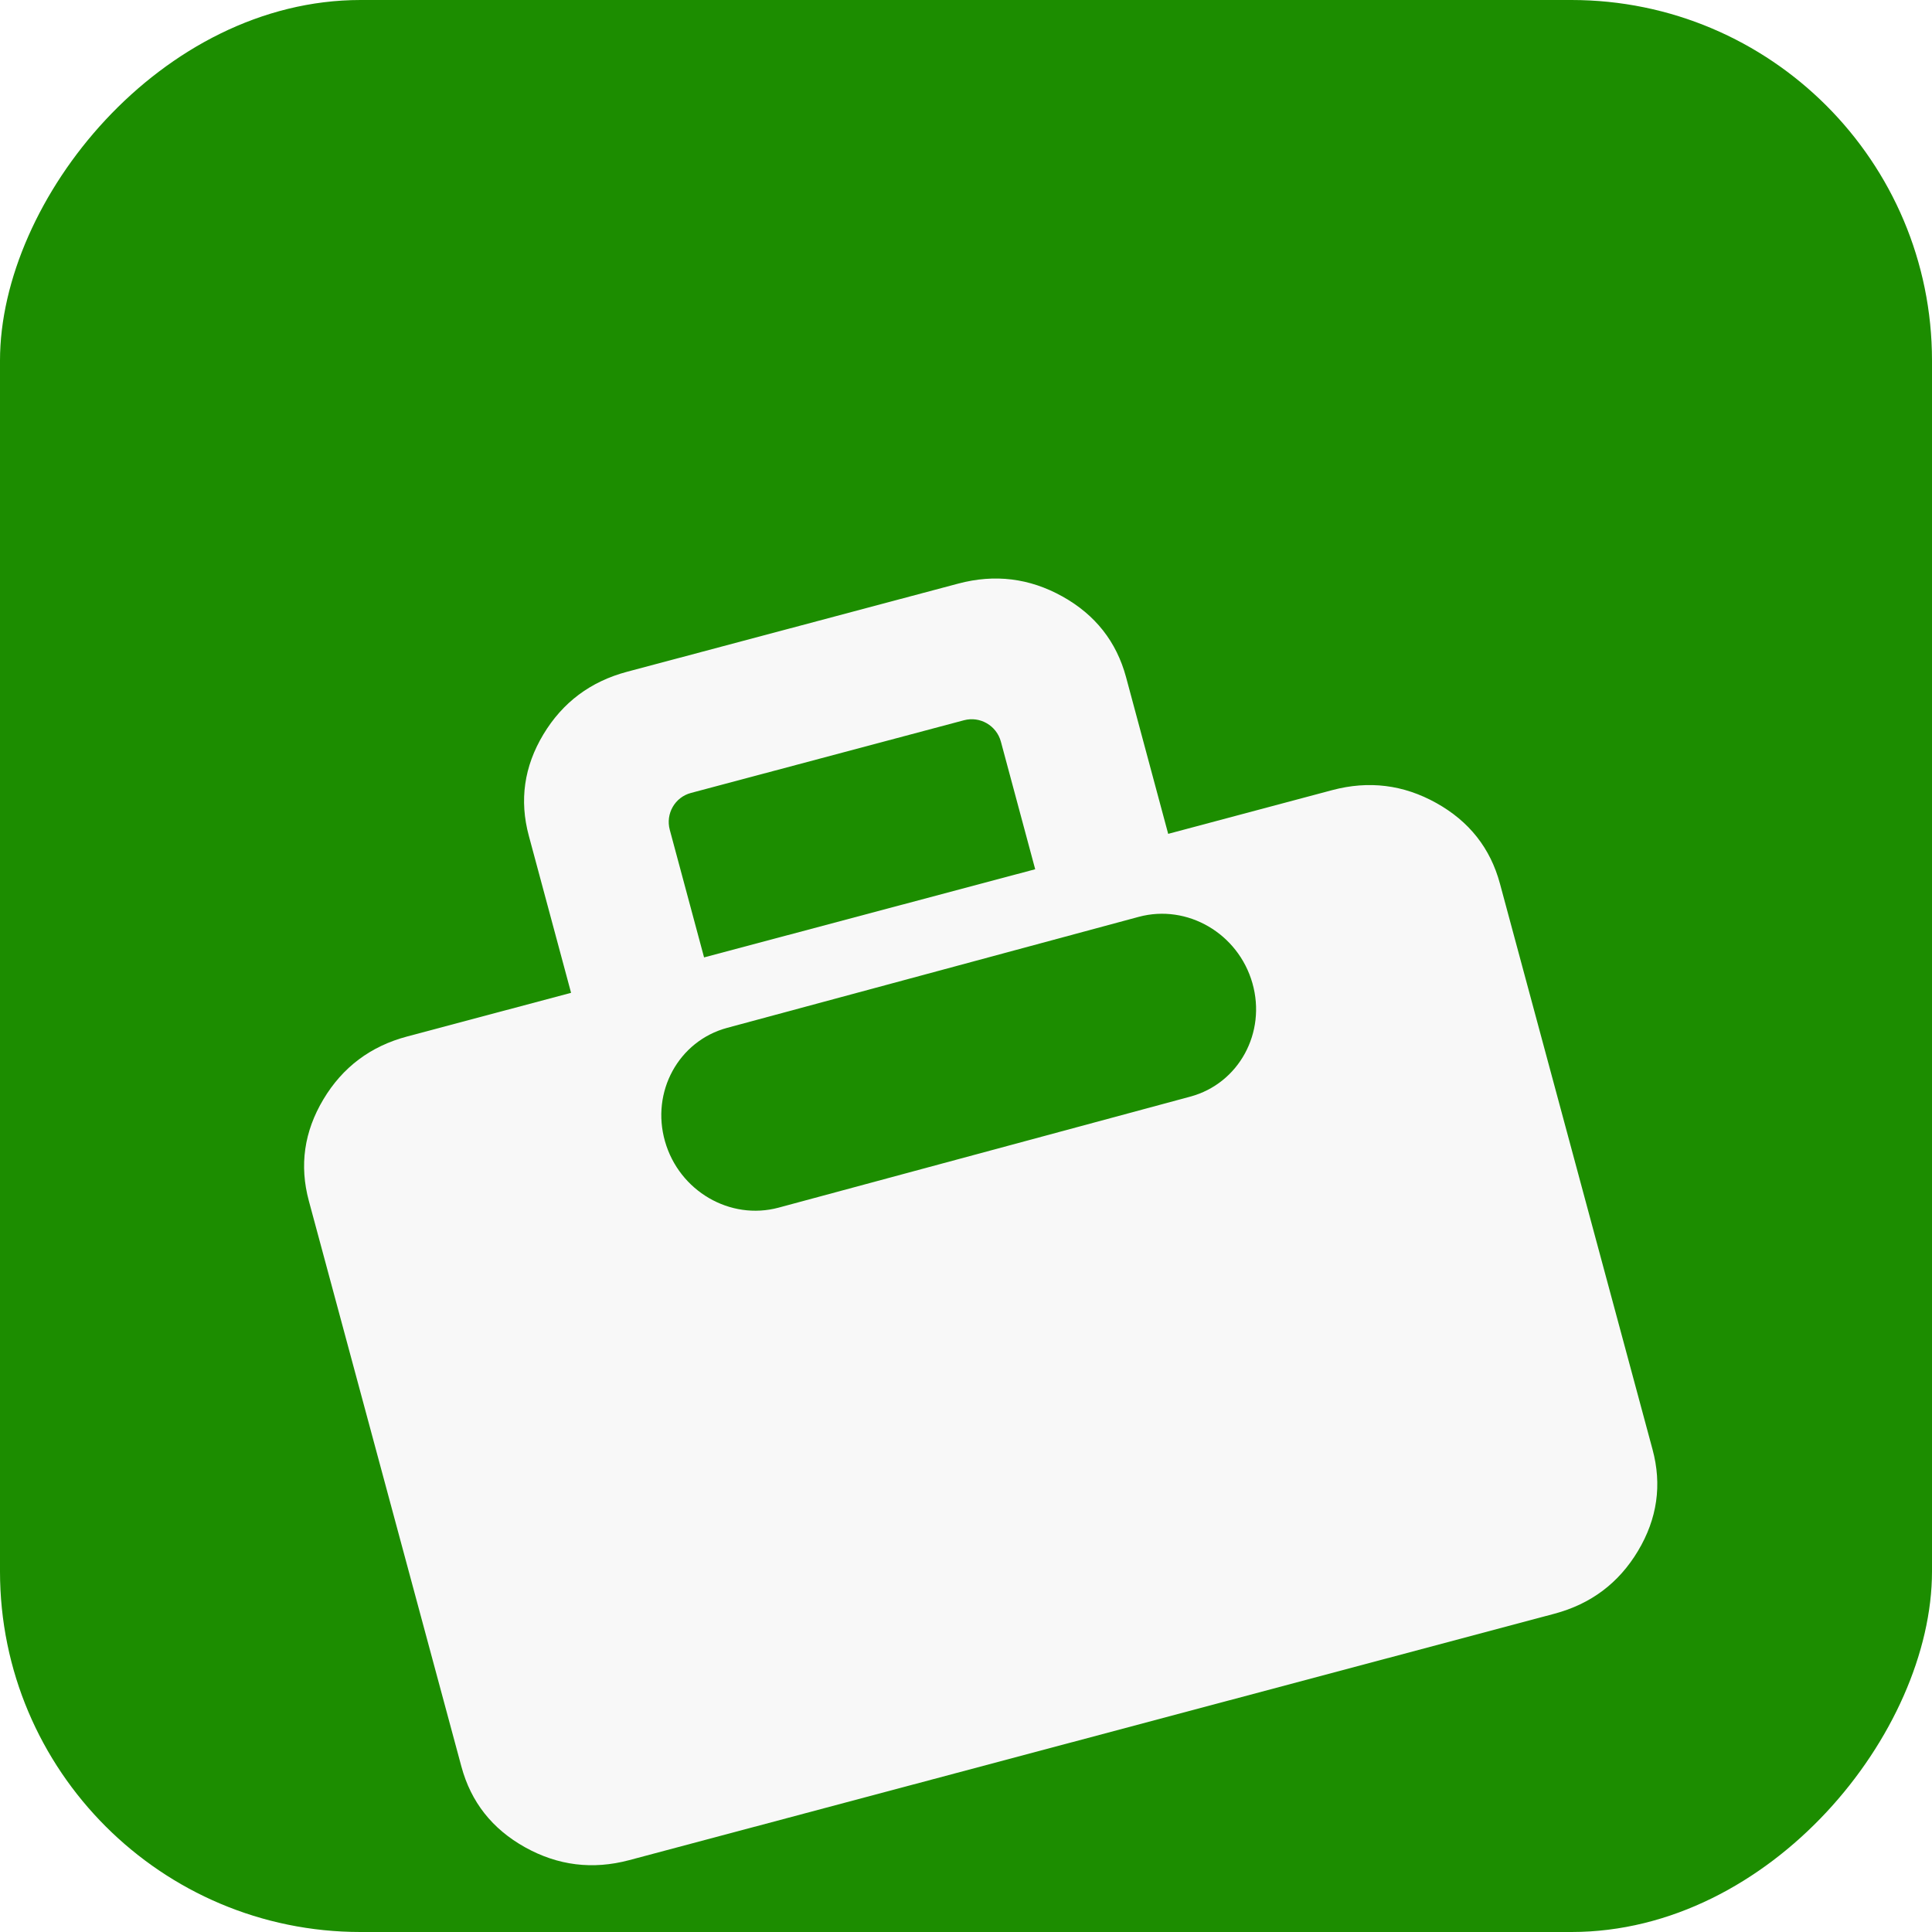
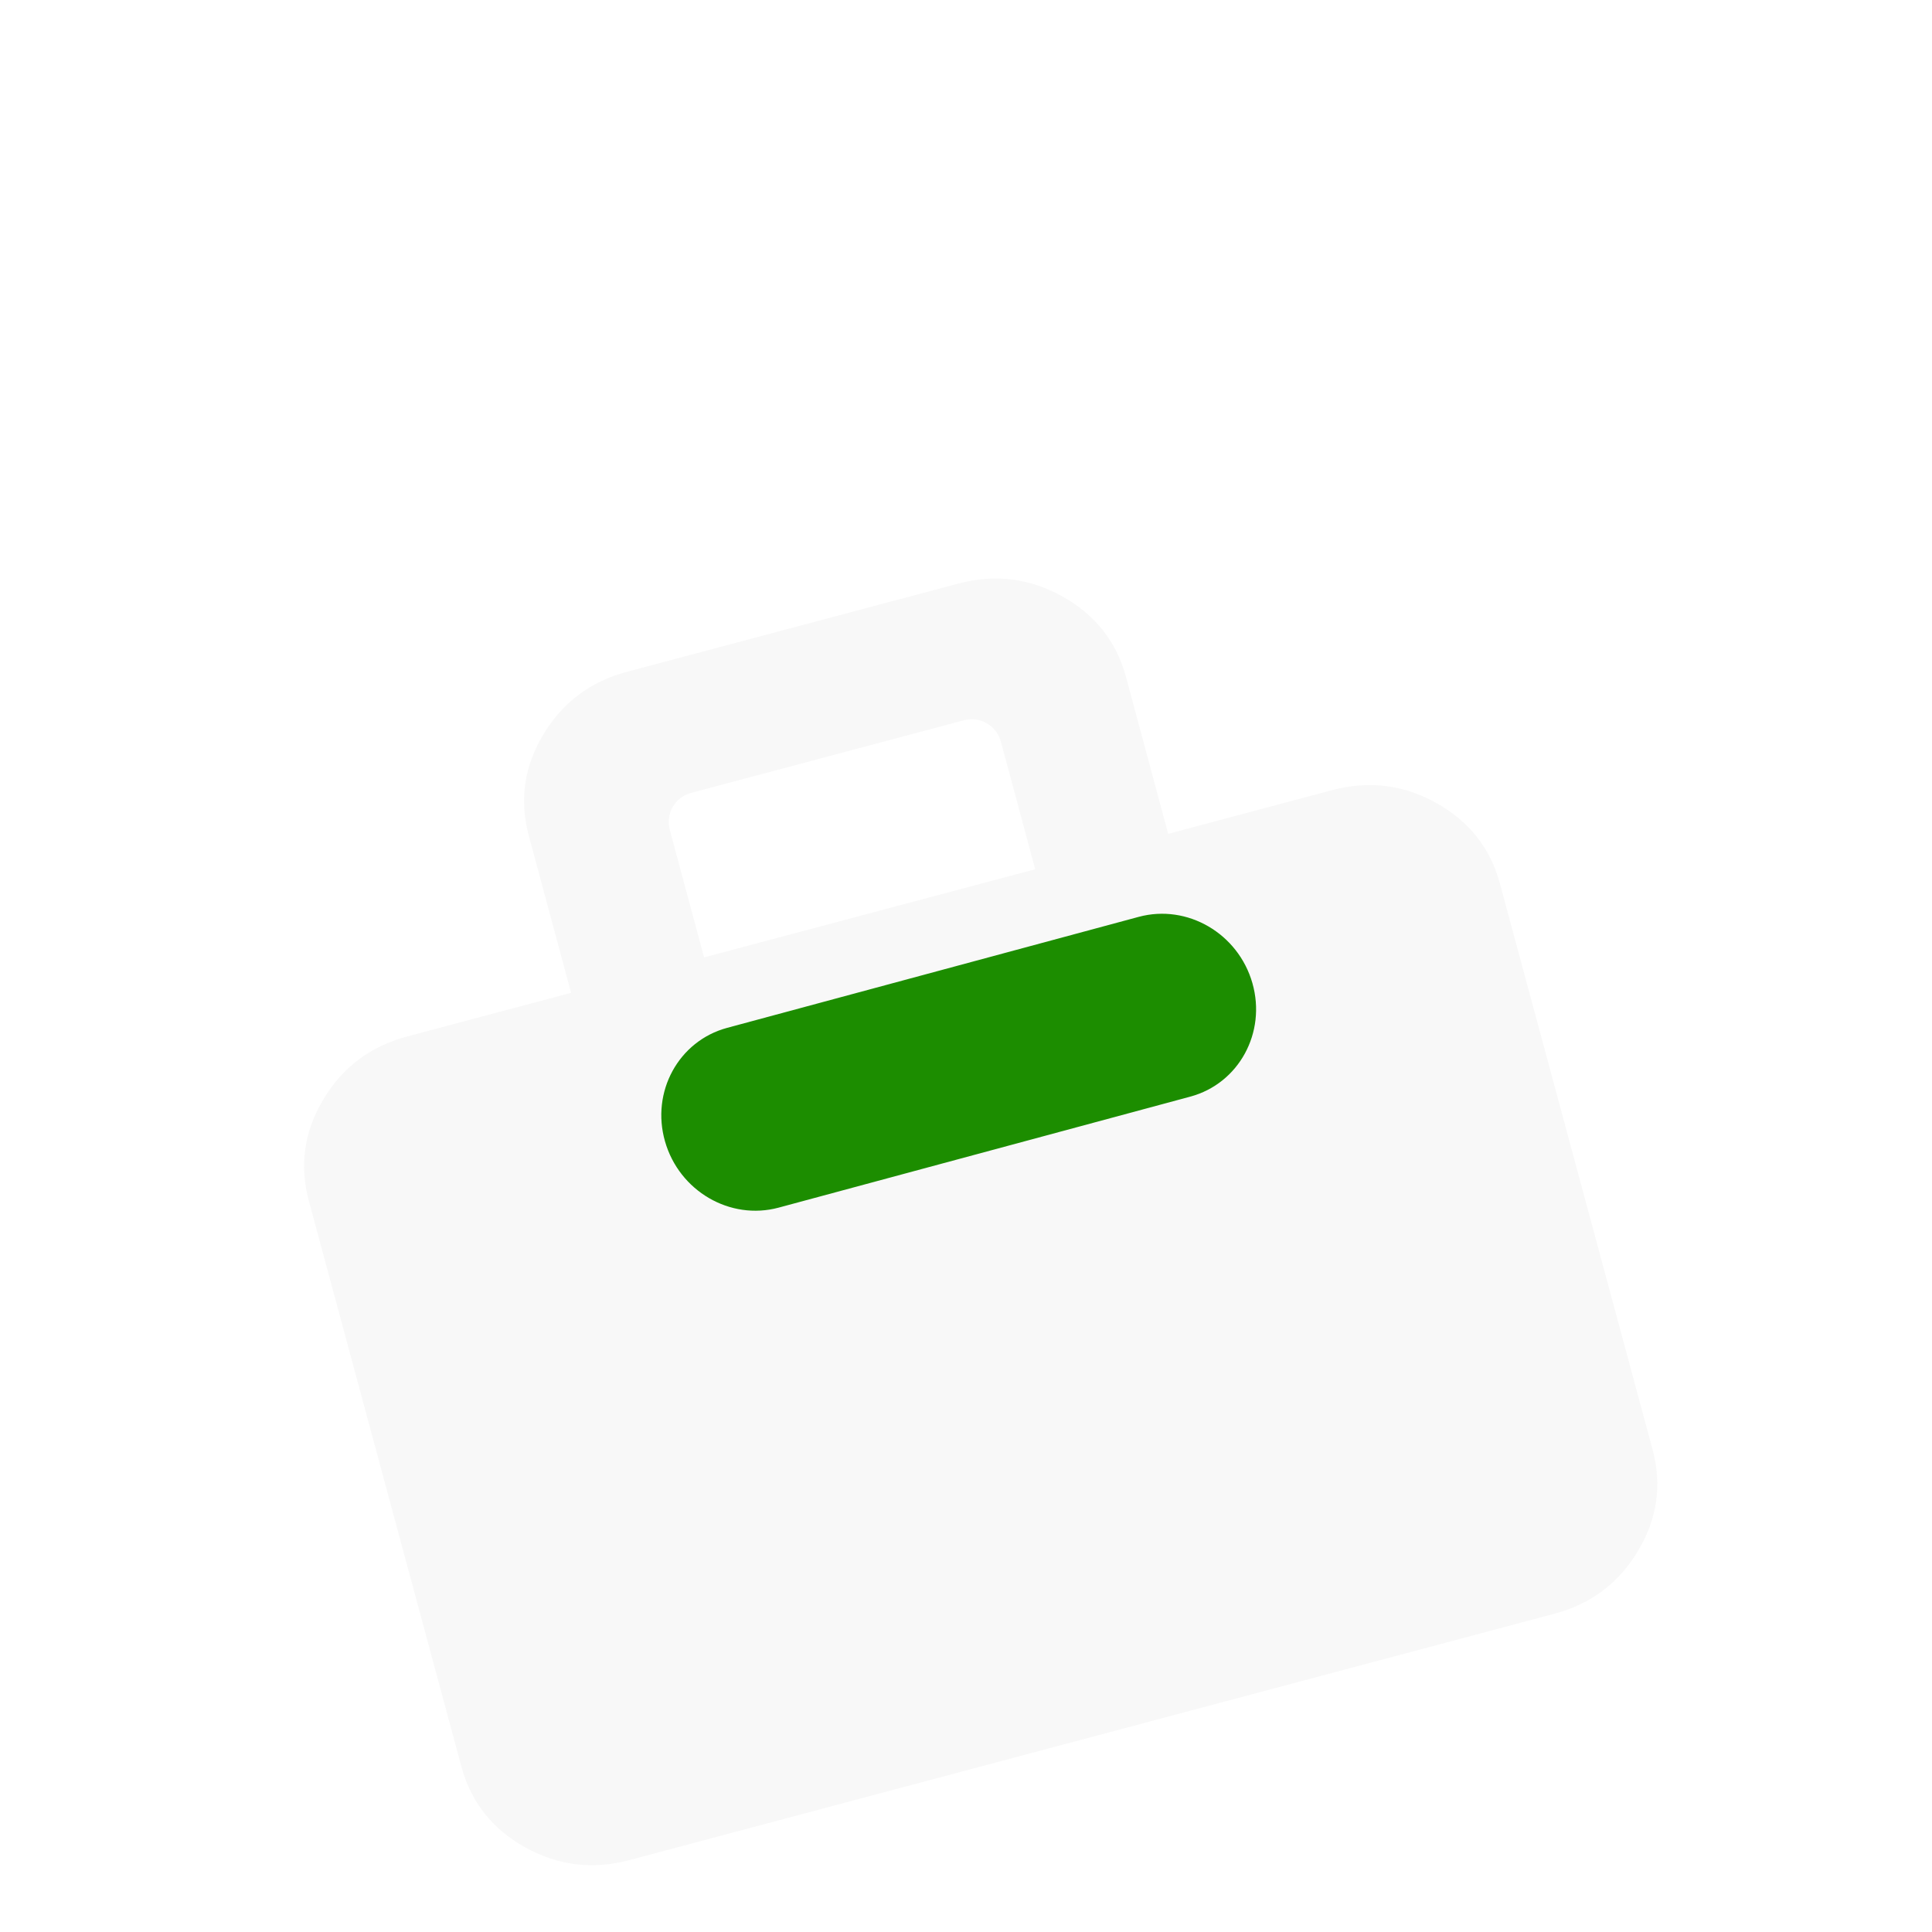
<svg xmlns="http://www.w3.org/2000/svg" width="75" height="75" viewBox="0 0 75 75" fill="none">
-   <rect width="75" height="75" rx="14" transform="matrix(-1 0 0 1 75 0)" fill="#1C8D00" />
  <g filter="url(#filter0_dii_7971_23643)">
    <path fill-rule="evenodd" clip-rule="evenodd" d="M23.474 62.41C22.054 62.788 20.707 62.621 19.431 61.91C18.156 61.199 17.333 60.155 16.961 58.779L11.038 36.816C10.667 35.44 10.855 34.127 11.602 32.877C12.348 31.628 13.432 30.814 14.851 30.436L21.218 28.74L19.578 22.645C19.206 21.265 19.394 19.953 20.142 18.709C20.89 17.465 21.974 16.654 23.394 16.276L36.249 12.854C37.669 12.476 39.016 12.642 40.292 13.353C41.567 14.064 42.39 15.108 42.762 16.485L44.398 22.569L50.764 20.872C52.184 20.494 53.532 20.66 54.807 21.372C56.083 22.083 56.906 23.126 57.277 24.503L63.2 46.465C63.572 47.842 63.384 49.155 62.637 50.404C61.89 51.654 60.807 52.467 59.387 52.845L23.474 62.41ZM26.381 27.365L39.235 23.943L37.904 18.992C37.736 18.366 37.094 17.993 36.471 18.159L25.872 20.981C25.249 21.146 24.881 21.788 25.05 22.414L26.381 27.365Z" fill="#F8F8F8" />
  </g>
  <path fill-rule="evenodd" clip-rule="evenodd" d="M46.206 42.571C48.09 42.063 49.169 40.089 48.617 38.161C48.065 36.234 46.09 35.084 44.206 35.592L28.228 39.901C26.344 40.409 25.264 42.383 25.816 44.31C26.368 46.238 28.343 47.388 30.227 46.88L46.206 42.571Z" fill="#1C8D00" />
  <defs>
    <filter id="filter0_dii_7971_23643" x="4.854" y="10.657" width="65.122" height="61.95" filterUnits="userSpaceOnUse" color-interpolation-filters="sRGB">
      <feFlood flood-opacity="0" result="BackgroundImageFix" />
      <feColorMatrix in="SourceAlpha" type="matrix" values="0 0 0 0 0 0 0 0 0 0 0 0 0 0 0 0 0 0 127 0" result="hardAlpha" />
      <feOffset dy="4" />
      <feGaussianBlur stdDeviation="3" />
      <feComposite in2="hardAlpha" operator="out" />
      <feColorMatrix type="matrix" values="0 0 0 0 0 0 0 0 0 0 0 0 0 0 0 0 0 0 0.12 0" />
      <feBlend mode="normal" in2="BackgroundImageFix" result="effect1_dropShadow_7971_23643" />
      <feBlend mode="normal" in="SourceGraphic" in2="effect1_dropShadow_7971_23643" result="shape" />
      <feColorMatrix in="SourceAlpha" type="matrix" values="0 0 0 0 0 0 0 0 0 0 0 0 0 0 0 0 0 0 127 0" result="hardAlpha" />
      <feOffset dx="-5.639" />
      <feGaussianBlur stdDeviation="7.362" />
      <feComposite in2="hardAlpha" operator="arithmetic" k2="-1" k3="1" />
      <feColorMatrix type="matrix" values="0 0 0 0 0.989 0 0 0 0 0.989 0 0 0 0 0.989 0 0 0 0.7 0" />
      <feBlend mode="normal" in2="shape" result="effect2_innerShadow_7971_23643" />
      <feColorMatrix in="SourceAlpha" type="matrix" values="0 0 0 0 0 0 0 0 0 0 0 0 0 0 0 0 0 0 127 0" result="hardAlpha" />
      <feOffset dx="6.59" dy="5.801" />
      <feGaussianBlur stdDeviation="4.479" />
      <feComposite in2="hardAlpha" operator="arithmetic" k2="-1" k3="1" />
      <feColorMatrix type="matrix" values="0 0 0 0 0.55 0 0 0 0 0.55 0 0 0 0 0.55 0 0 0 0.07 0" />
      <feBlend mode="normal" in2="effect2_innerShadow_7971_23643" result="effect3_innerShadow_7971_23643" />
    </filter>
  </defs>
</svg>